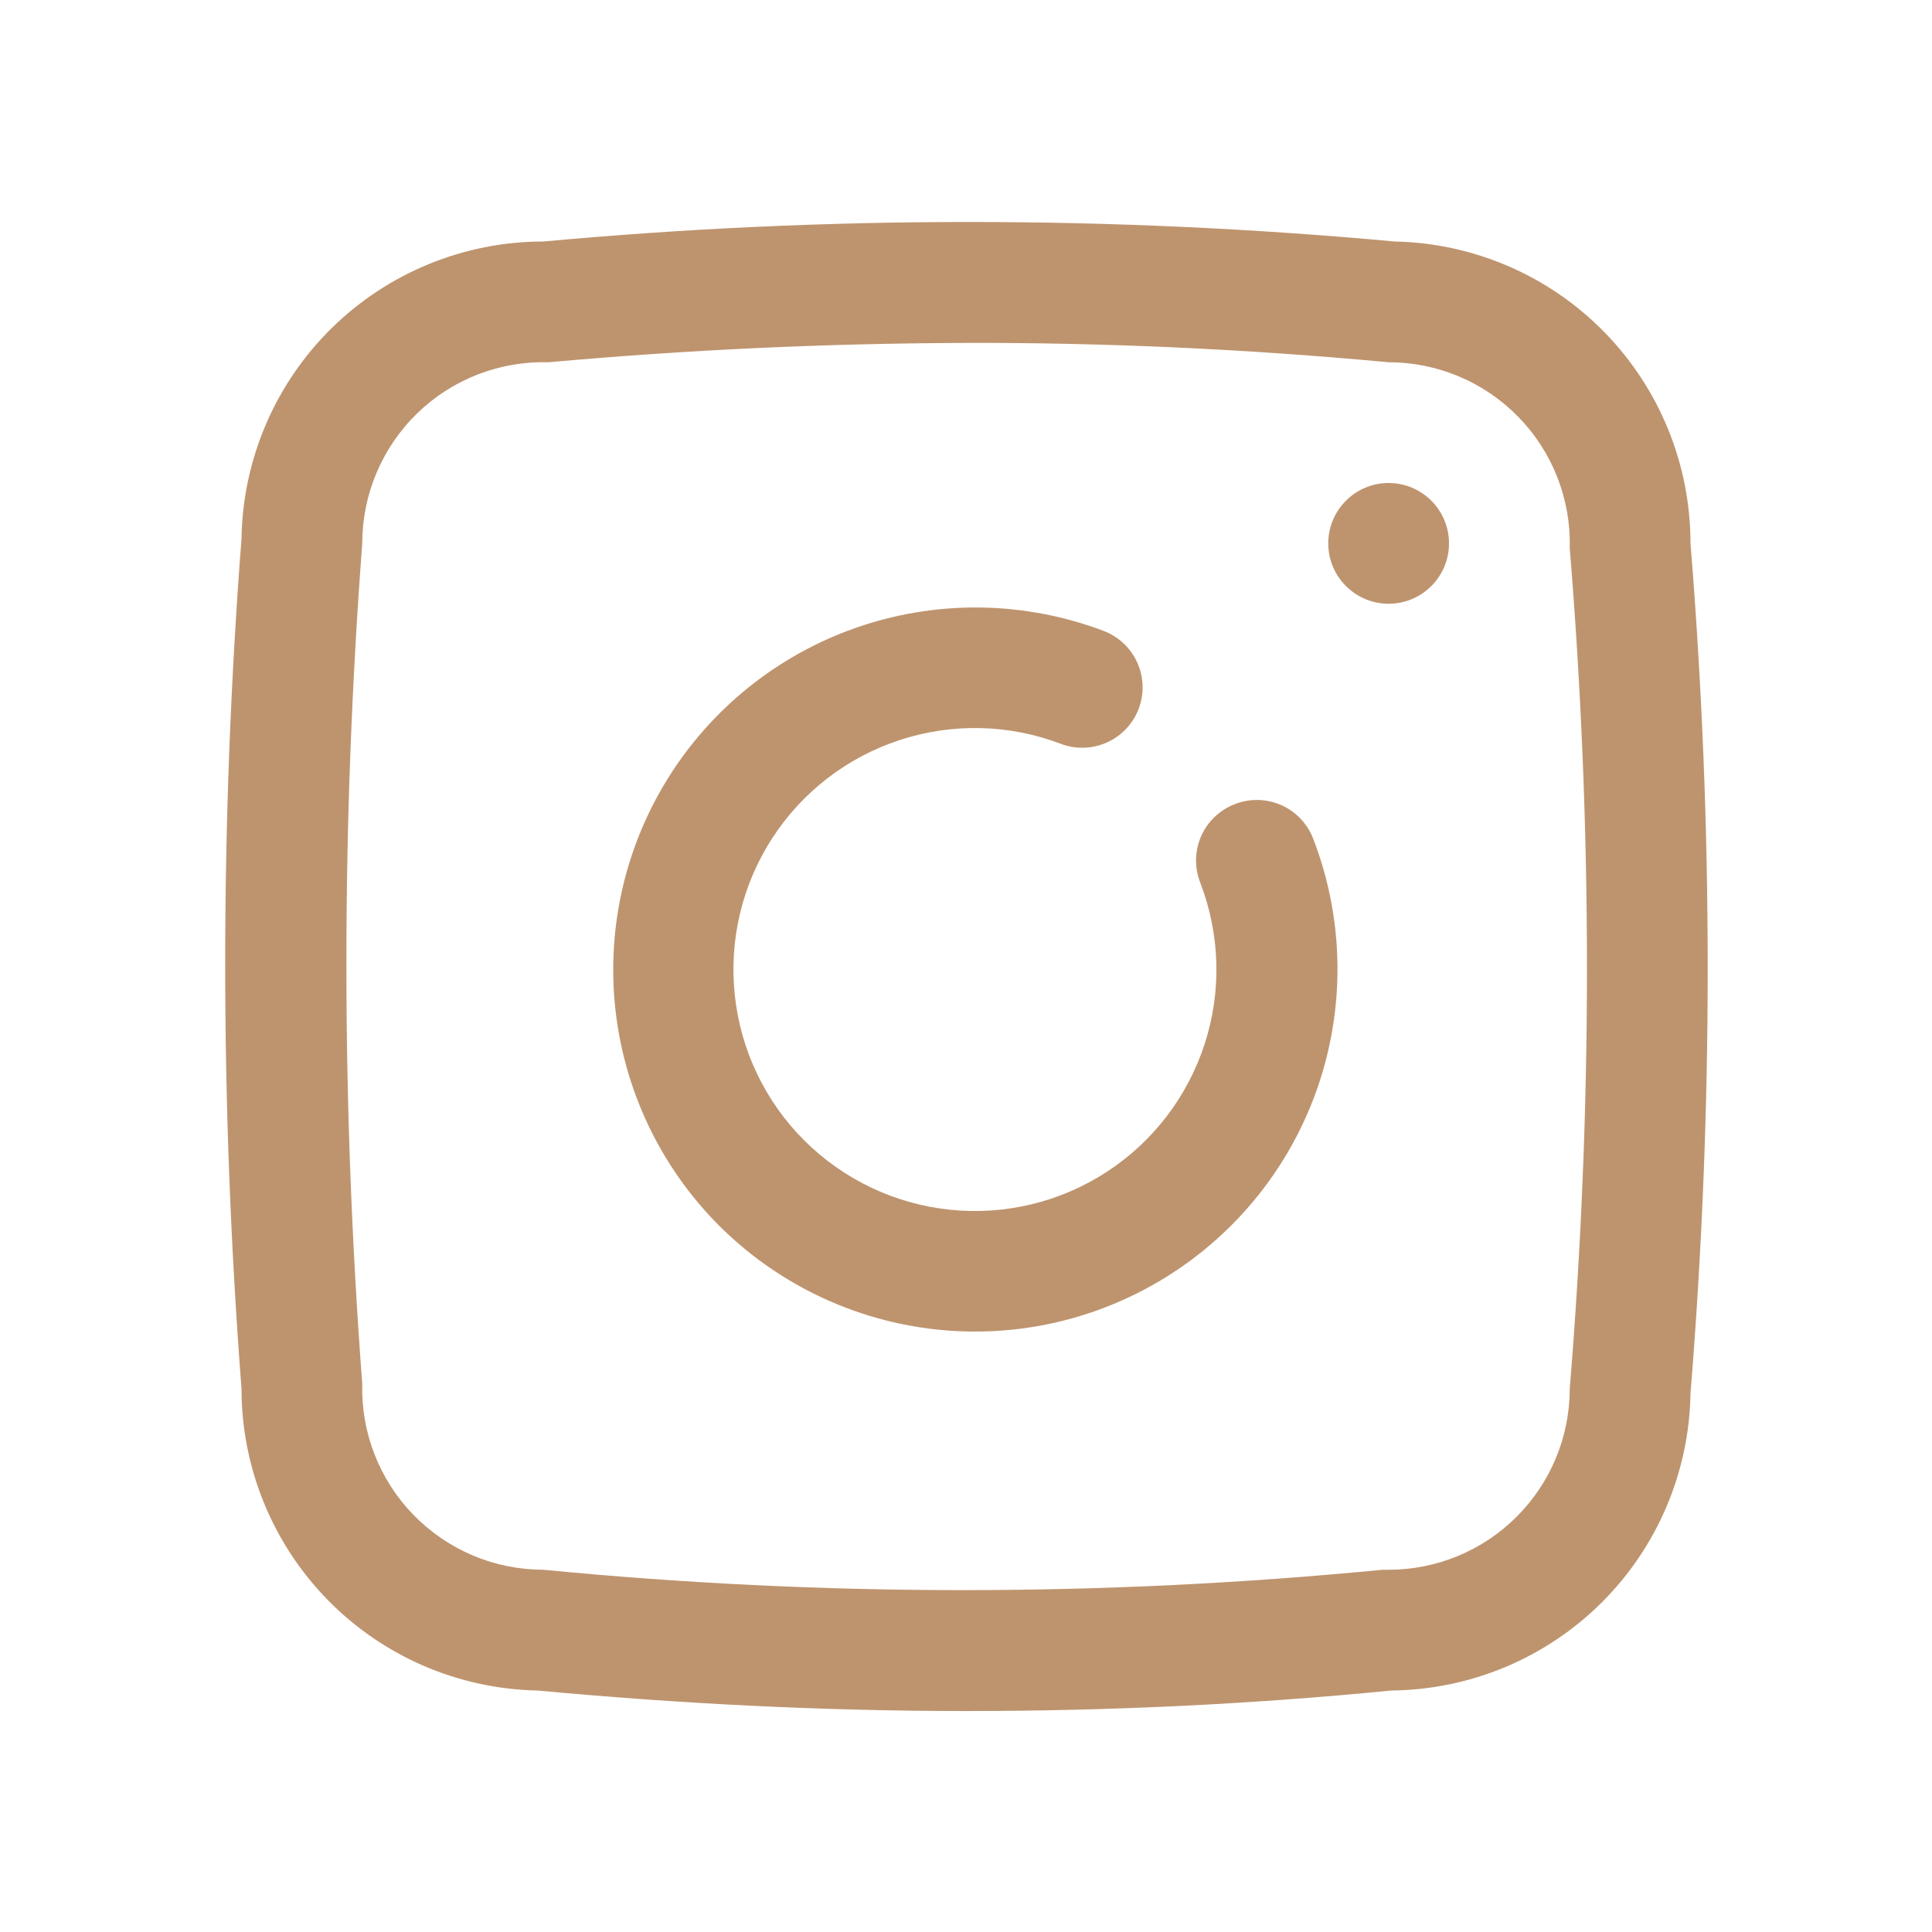
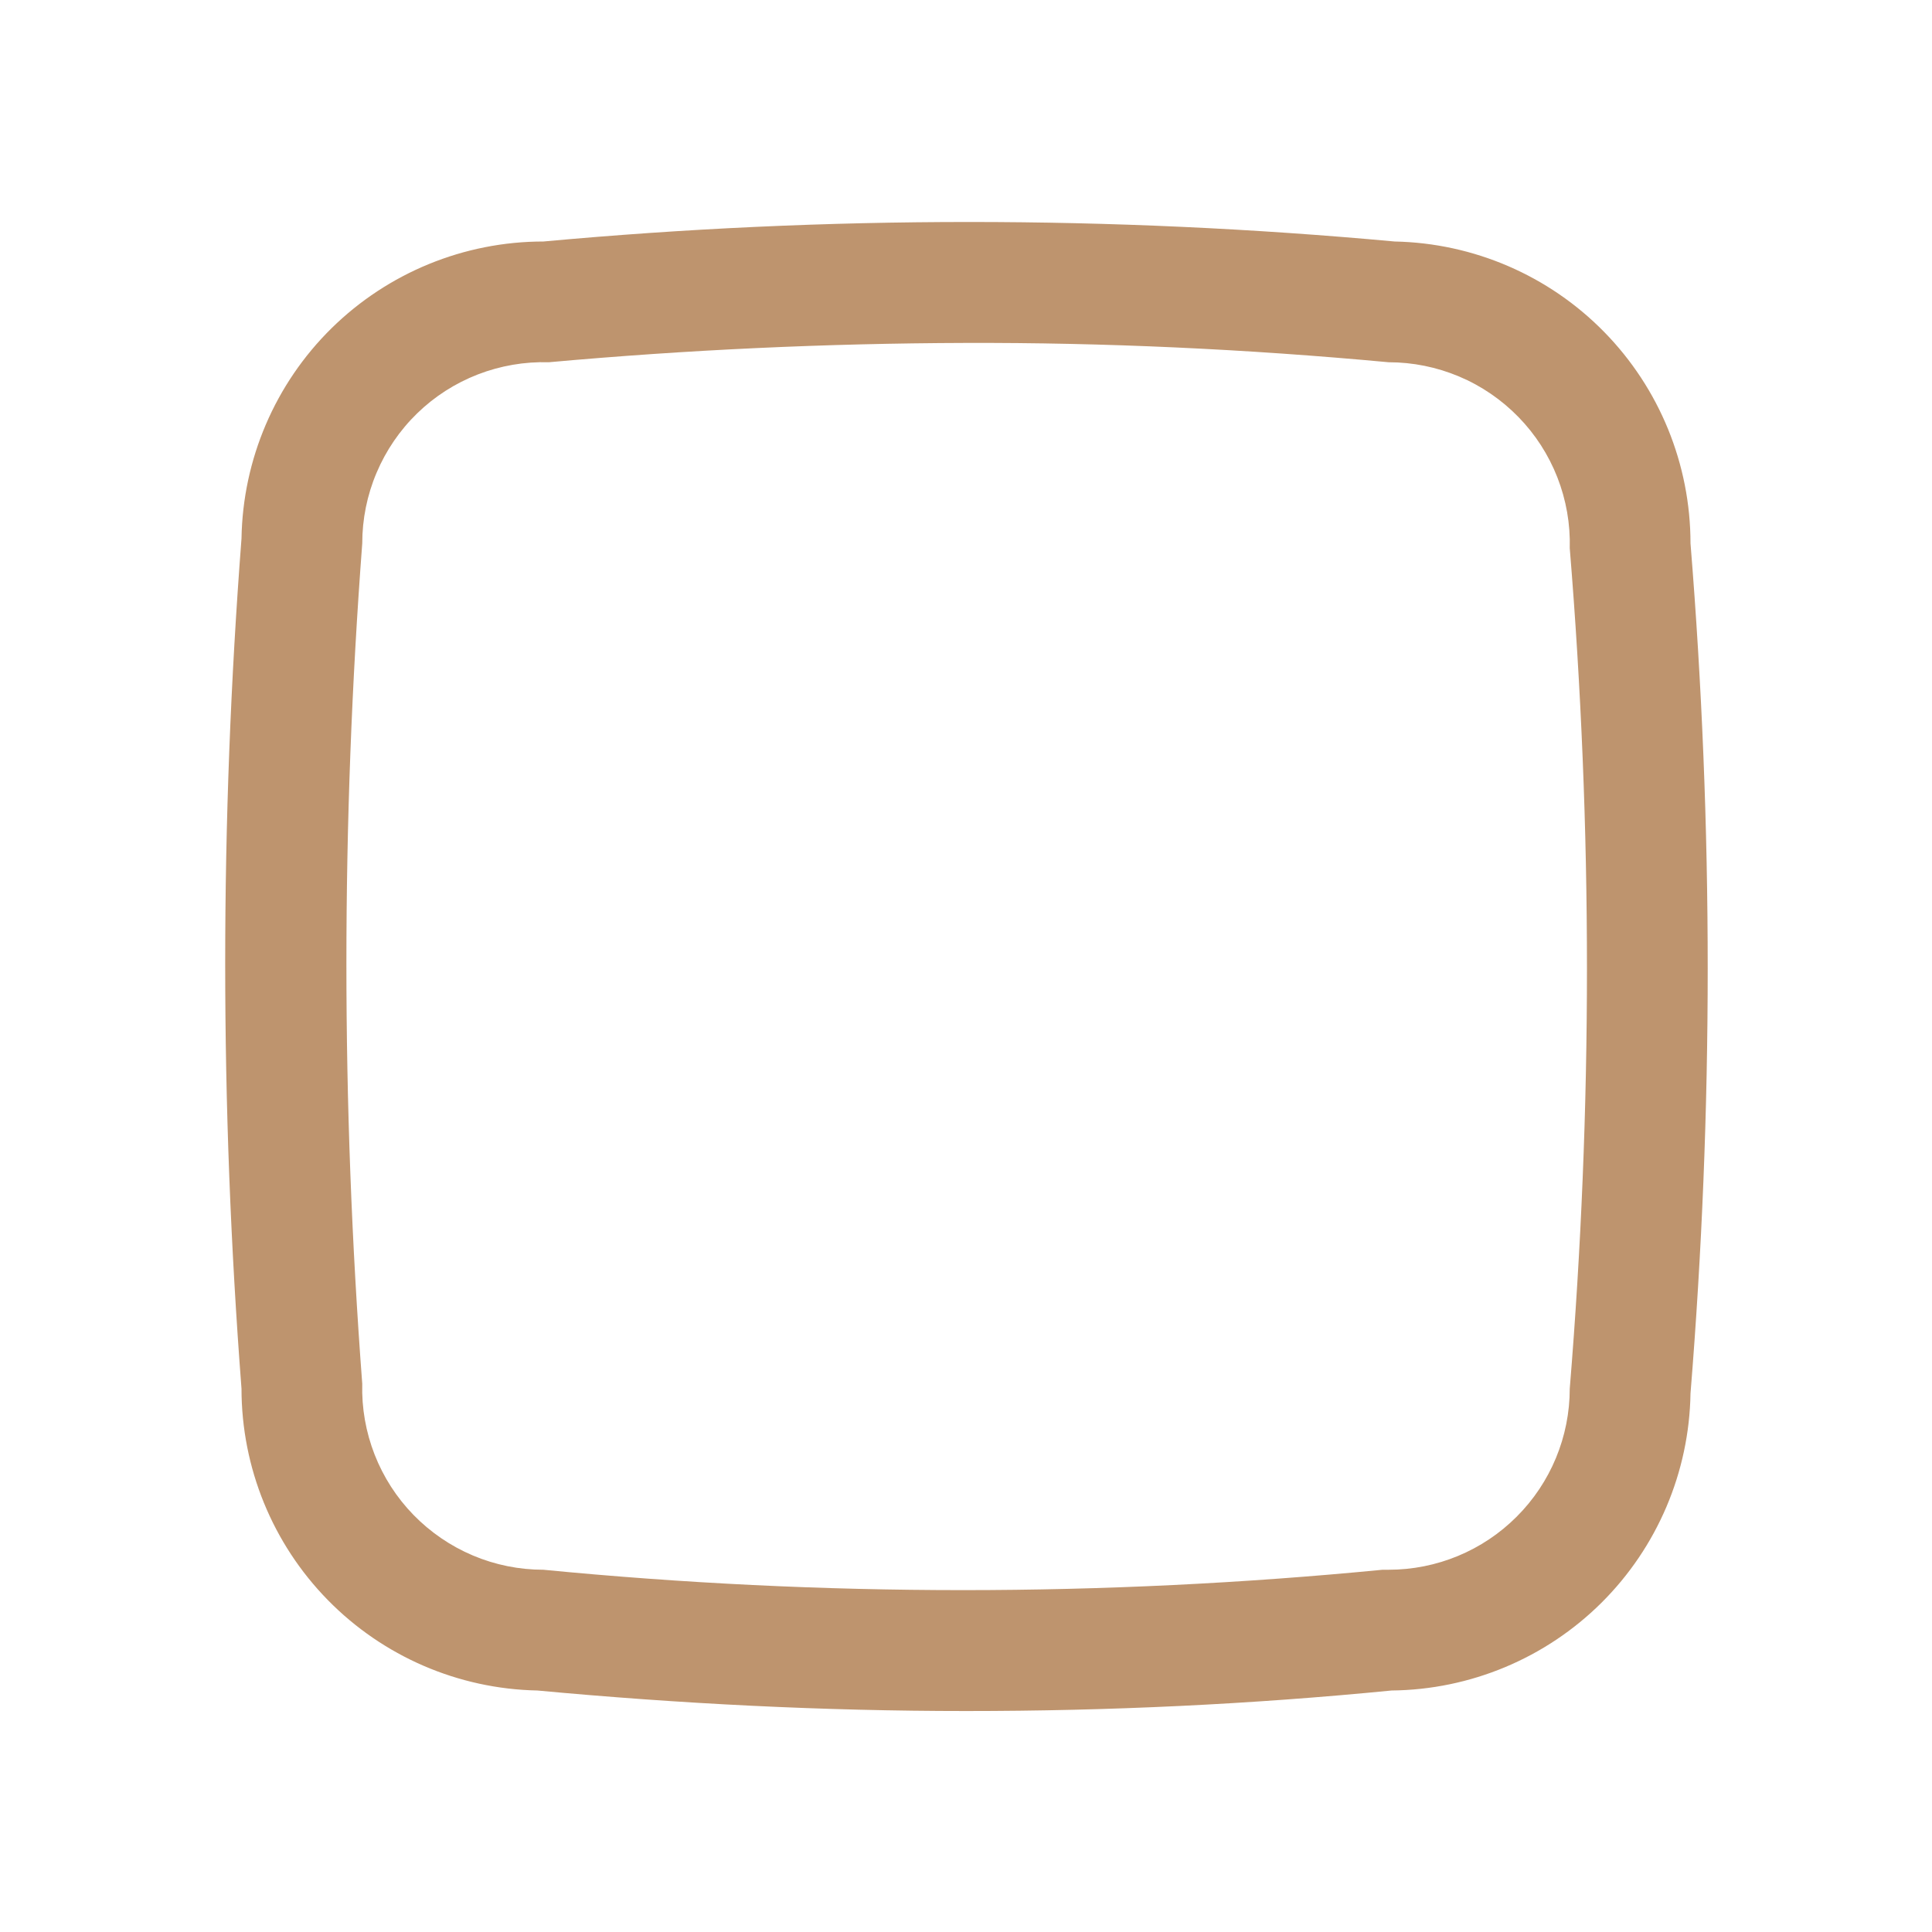
<svg xmlns="http://www.w3.org/2000/svg" width="32" height="32" viewBox="0 0 32 32" fill="none">
-   <path d="M20.45 13.32C20.327 13.367 20.215 13.439 20.119 13.53C20.024 13.621 19.947 13.73 19.894 13.851C19.841 13.972 19.813 14.102 19.81 14.234C19.808 14.366 19.832 14.497 19.88 14.62C20.209 15.475 20.236 16.417 19.954 17.288C19.672 18.16 19.1 18.909 18.332 19.409C17.565 19.91 16.649 20.131 15.737 20.037C14.826 19.943 13.975 19.539 13.325 18.893C12.676 18.247 12.268 17.397 12.171 16.486C12.073 15.575 12.29 14.658 12.787 13.889C13.284 13.119 14.03 12.543 14.901 12.258C15.772 11.972 16.714 11.994 17.57 12.32C17.818 12.414 18.093 12.406 18.335 12.297C18.577 12.188 18.766 11.988 18.86 11.74C18.954 11.492 18.946 11.217 18.837 10.975C18.728 10.733 18.528 10.544 18.28 10.45C16.997 9.965 15.587 9.933 14.284 10.362C12.981 10.79 11.864 11.652 11.119 12.803C10.374 13.955 10.046 15.327 10.19 16.691C10.334 18.055 10.941 19.329 11.91 20.3C13.035 21.423 14.56 22.055 16.15 22.055C17.74 22.055 19.265 21.423 20.39 20.3C21.214 19.478 21.781 18.435 22.022 17.297C22.264 16.159 22.169 14.975 21.75 13.89C21.703 13.767 21.631 13.654 21.54 13.559C21.449 13.463 21.34 13.387 21.219 13.334C21.098 13.281 20.968 13.253 20.836 13.25C20.704 13.248 20.573 13.271 20.45 13.32Z" fill="#BE946E" />
-   <path d="M23 10C23.552 10 24 9.552 24 9C24 8.448 23.552 8 23 8C22.448 8 22 8.448 22 9C22 9.552 22.448 10 23 10Z" fill="#BE946E" />
  <path d="M28 9C28 7.691 27.487 6.434 26.571 5.499C25.655 4.564 24.409 4.026 23.1 4C18.41 3.569 13.69 3.569 9 4C7.688 4 6.428 4.516 5.492 5.436C4.557 6.356 4.021 7.608 4 8.92C3.64 13.606 3.64 18.314 4 23C4 24.309 4.513 25.566 5.429 26.501C6.345 27.436 7.591 27.974 8.9 28C11.26 28.22 13.63 28.34 16 28.34C18.37 28.34 20.71 28.23 23.05 28C24.354 27.987 25.601 27.465 26.525 26.547C27.45 25.627 27.979 24.384 28 23.08C28.38 18.394 28.38 13.686 28 9ZM26 23C26 23.796 25.684 24.559 25.121 25.121C24.559 25.684 23.796 26 23 26H22.9C18.278 26.45 13.622 26.45 9 26C8.599 26 8.202 25.92 7.833 25.764C7.464 25.608 7.13 25.38 6.85 25.093C6.57 24.806 6.351 24.466 6.205 24.093C6.059 23.719 5.989 23.321 6 22.92C5.65 18.287 5.65 13.633 6 9C6 8.598 6.08 8.201 6.237 7.831C6.393 7.461 6.622 7.126 6.91 6.846C7.198 6.566 7.54 6.347 7.914 6.202C8.289 6.057 8.689 5.988 9.09 6C11.383 5.793 13.683 5.687 15.99 5.68C18.297 5.673 20.633 5.78 23 6C23.401 6 23.797 6.08 24.167 6.236C24.536 6.391 24.87 6.62 25.15 6.907C25.43 7.194 25.649 7.534 25.795 7.907C25.941 8.281 26.011 8.679 26 9.08C26.38 13.712 26.38 18.368 26 23Z" fill="#BE946E" />
</svg>